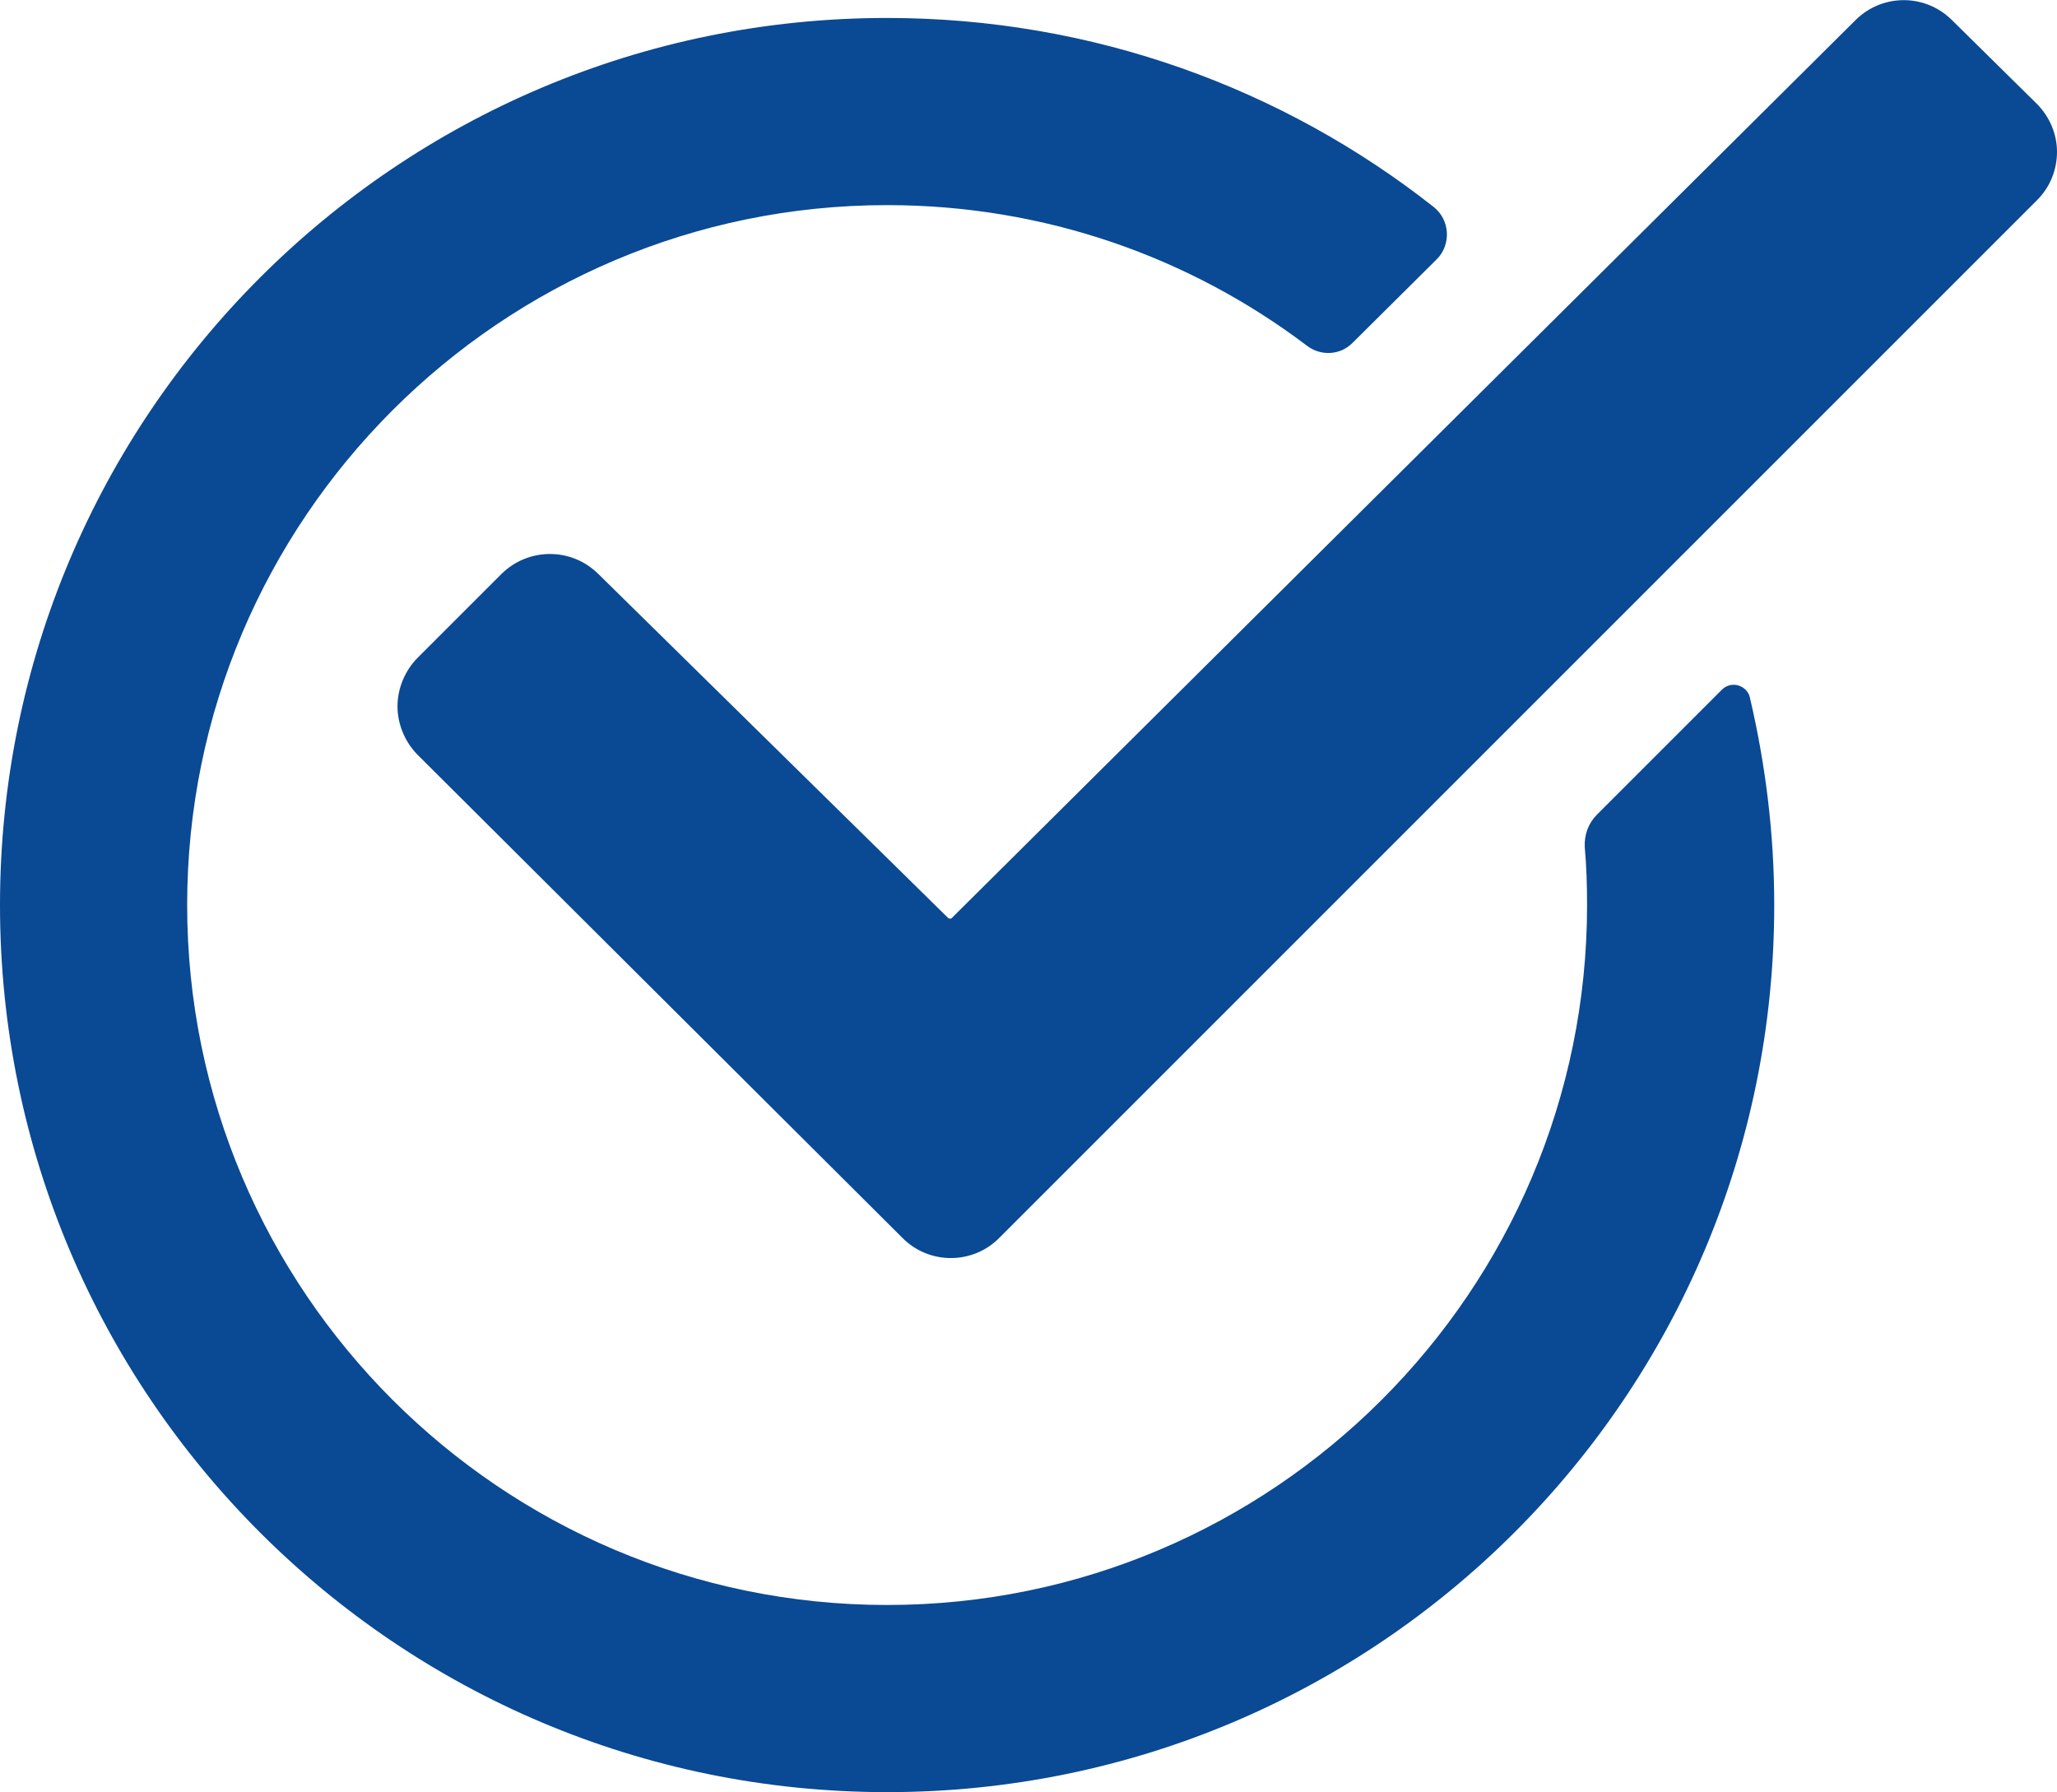
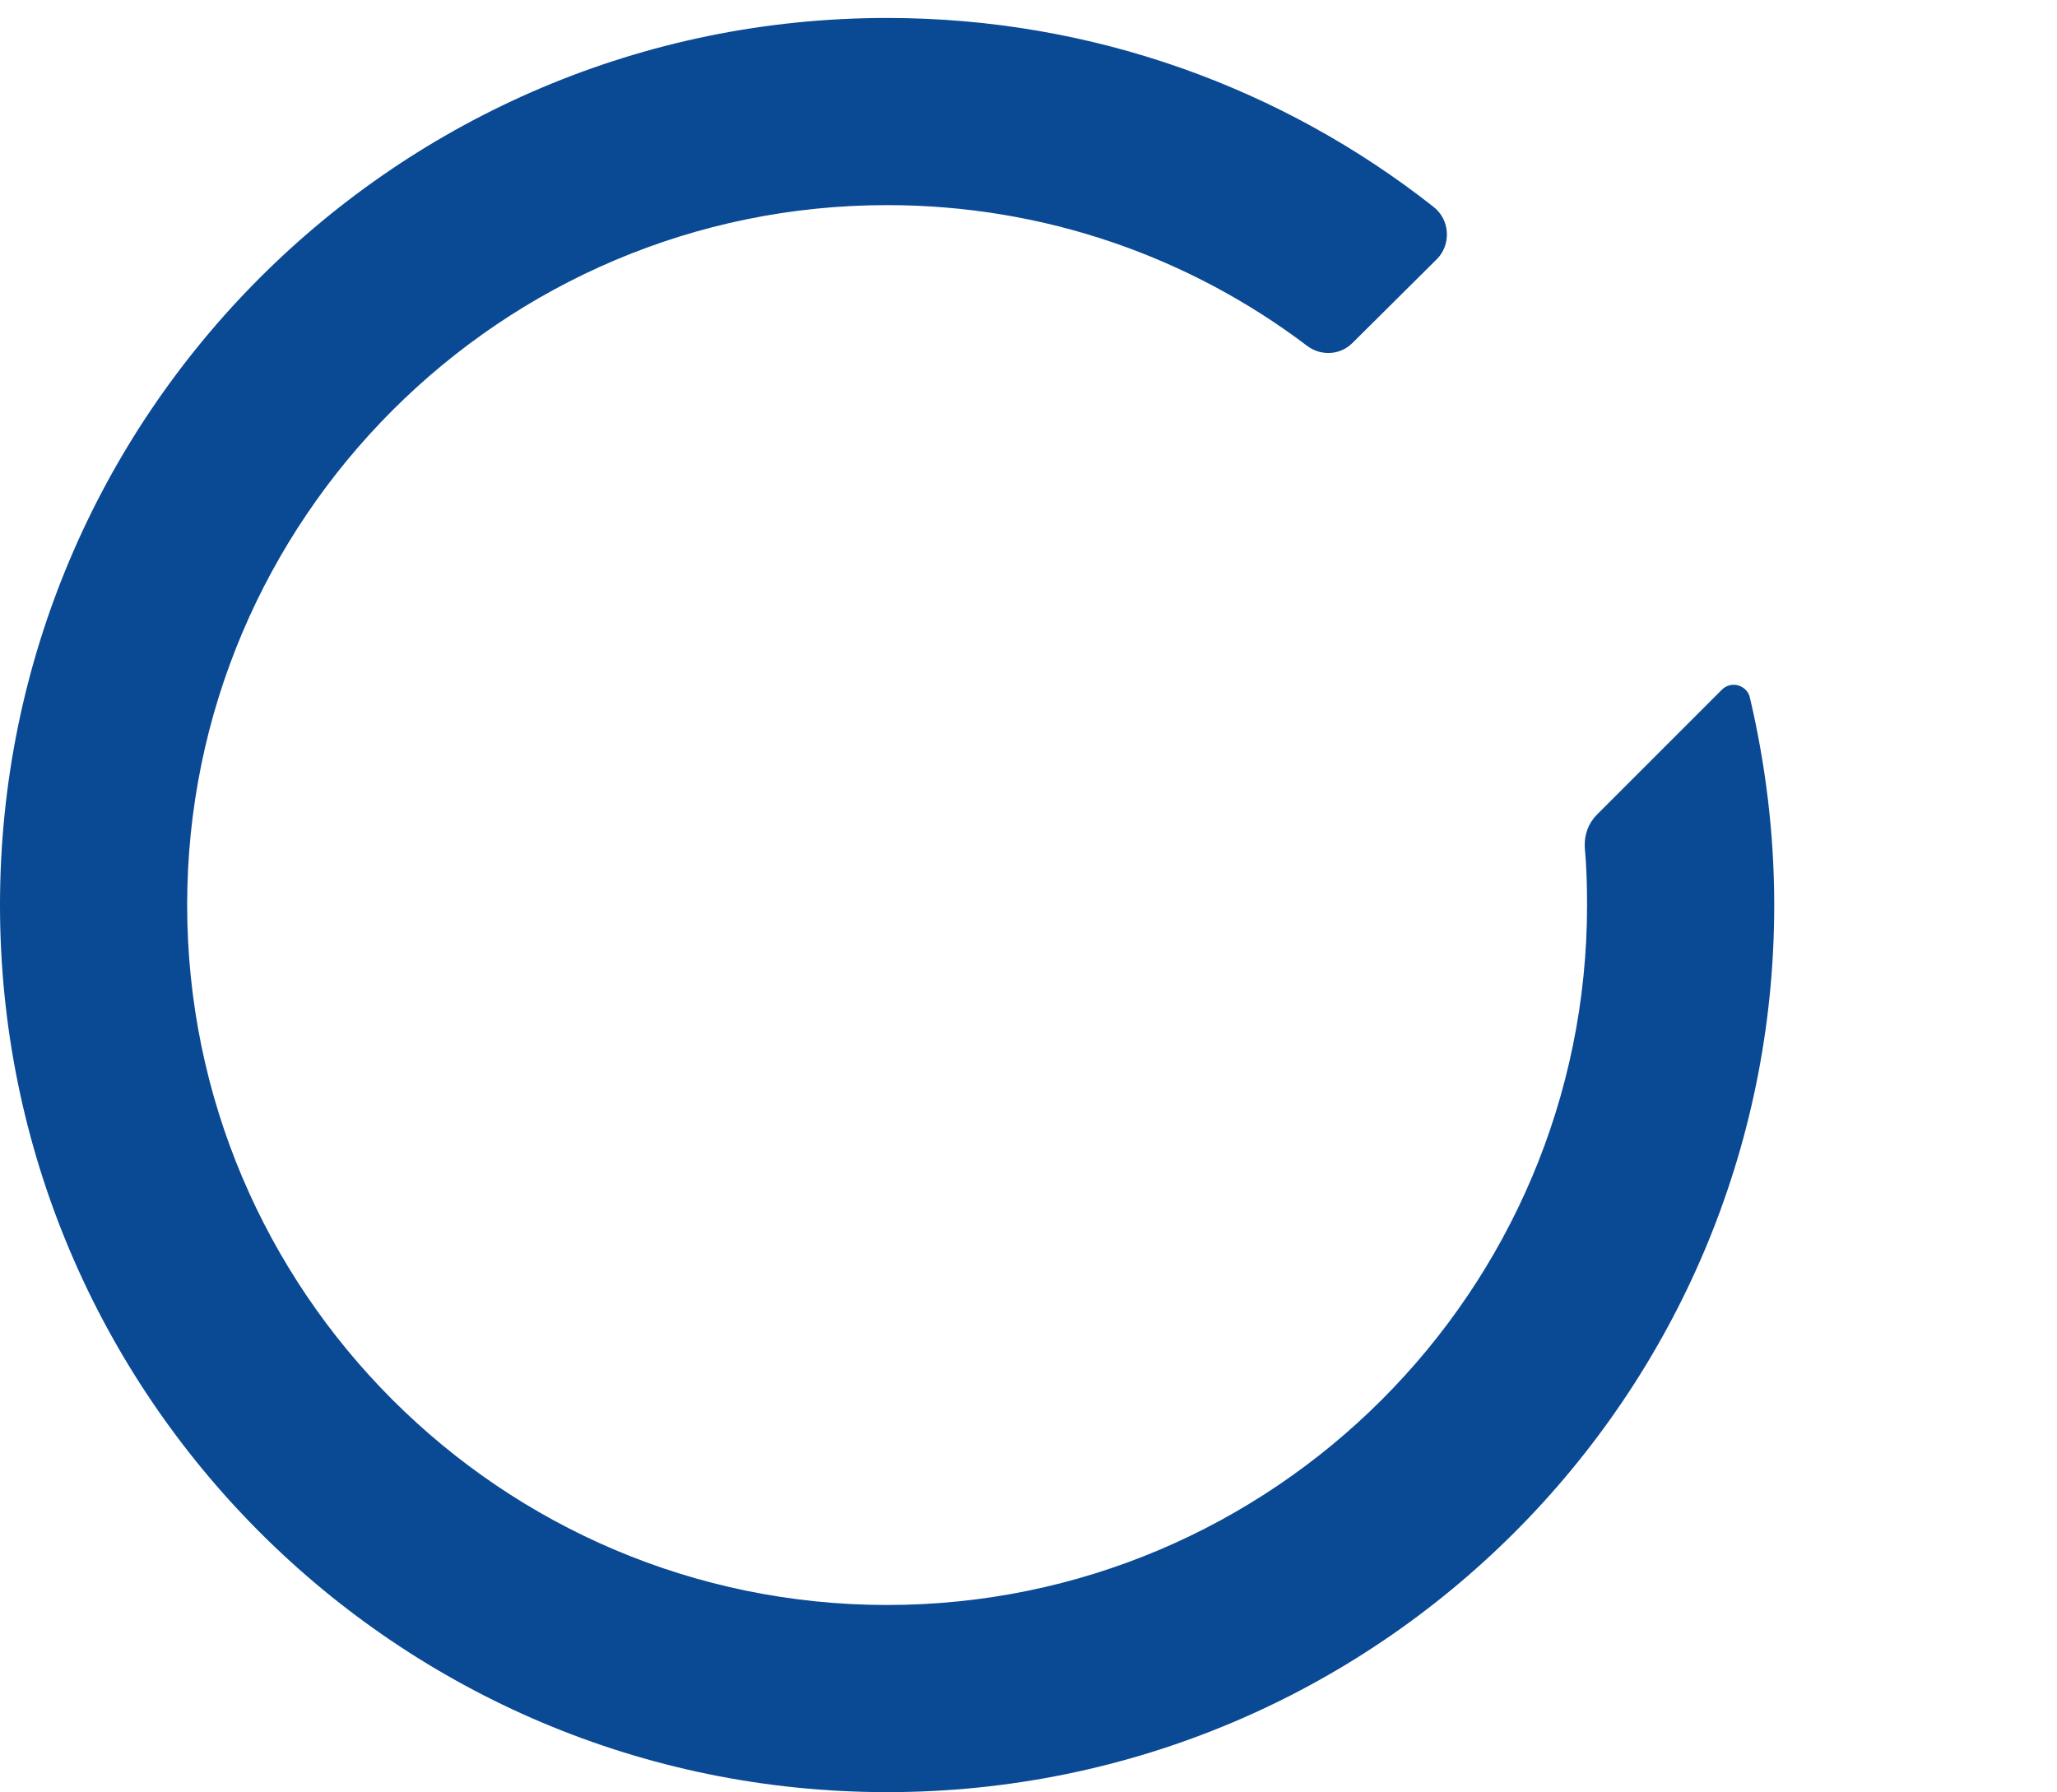
<svg xmlns="http://www.w3.org/2000/svg" id="Layer_1" viewBox="0 0 35.5 30.93">
  <defs>
    <clipPath id="clippath">
      <rect y="0" width="35.5" height="30.93" style="fill:none;" />
    </clipPath>
  </defs>
  <g style="clip-path:url(#clippath); fill:none;">
-     <path d="m35.15,1.79c.22.22.35.52.35.83,0,.31-.12.61-.34.83l-17.91,17.91c-.46.47-1.22.47-1.68,0L7.21,13.03c-.22-.22-.35-.53-.35-.84s.13-.62.35-.84l1.44-1.44c.46-.46,1.21-.47,1.68,0l6.04,5.94s.04.01.05,0L32.03.34c.46-.45,1.19-.45,1.65,0l1.47,1.45Z" style="fill:#0a4994;" />
    <path d="m30.2,12.04c-.02-.1-.1-.18-.2-.21-.1-.03-.21,0-.28.07l-2.16,2.16c-.15.15-.22.35-.21.56.03.33.04.66.04,1,0,6.66-5.42,12.08-12.08,12.08S3.23,22.28,3.23,15.62,8.65,3.54,15.31,3.54c2.72,0,5.23.9,7.25,2.43.24.18.57.16.78-.05l1.46-1.45c.12-.12.18-.29.17-.46-.01-.17-.09-.33-.23-.44C22.15,1.53,18.87.31,15.31.31,6.85.31,0,7.17,0,15.62s6.85,15.31,15.31,15.31,15.31-6.85,15.31-15.31c0-1.23-.15-2.43-.42-3.58" style="fill:#0a4994;" />
  </g>
</svg>